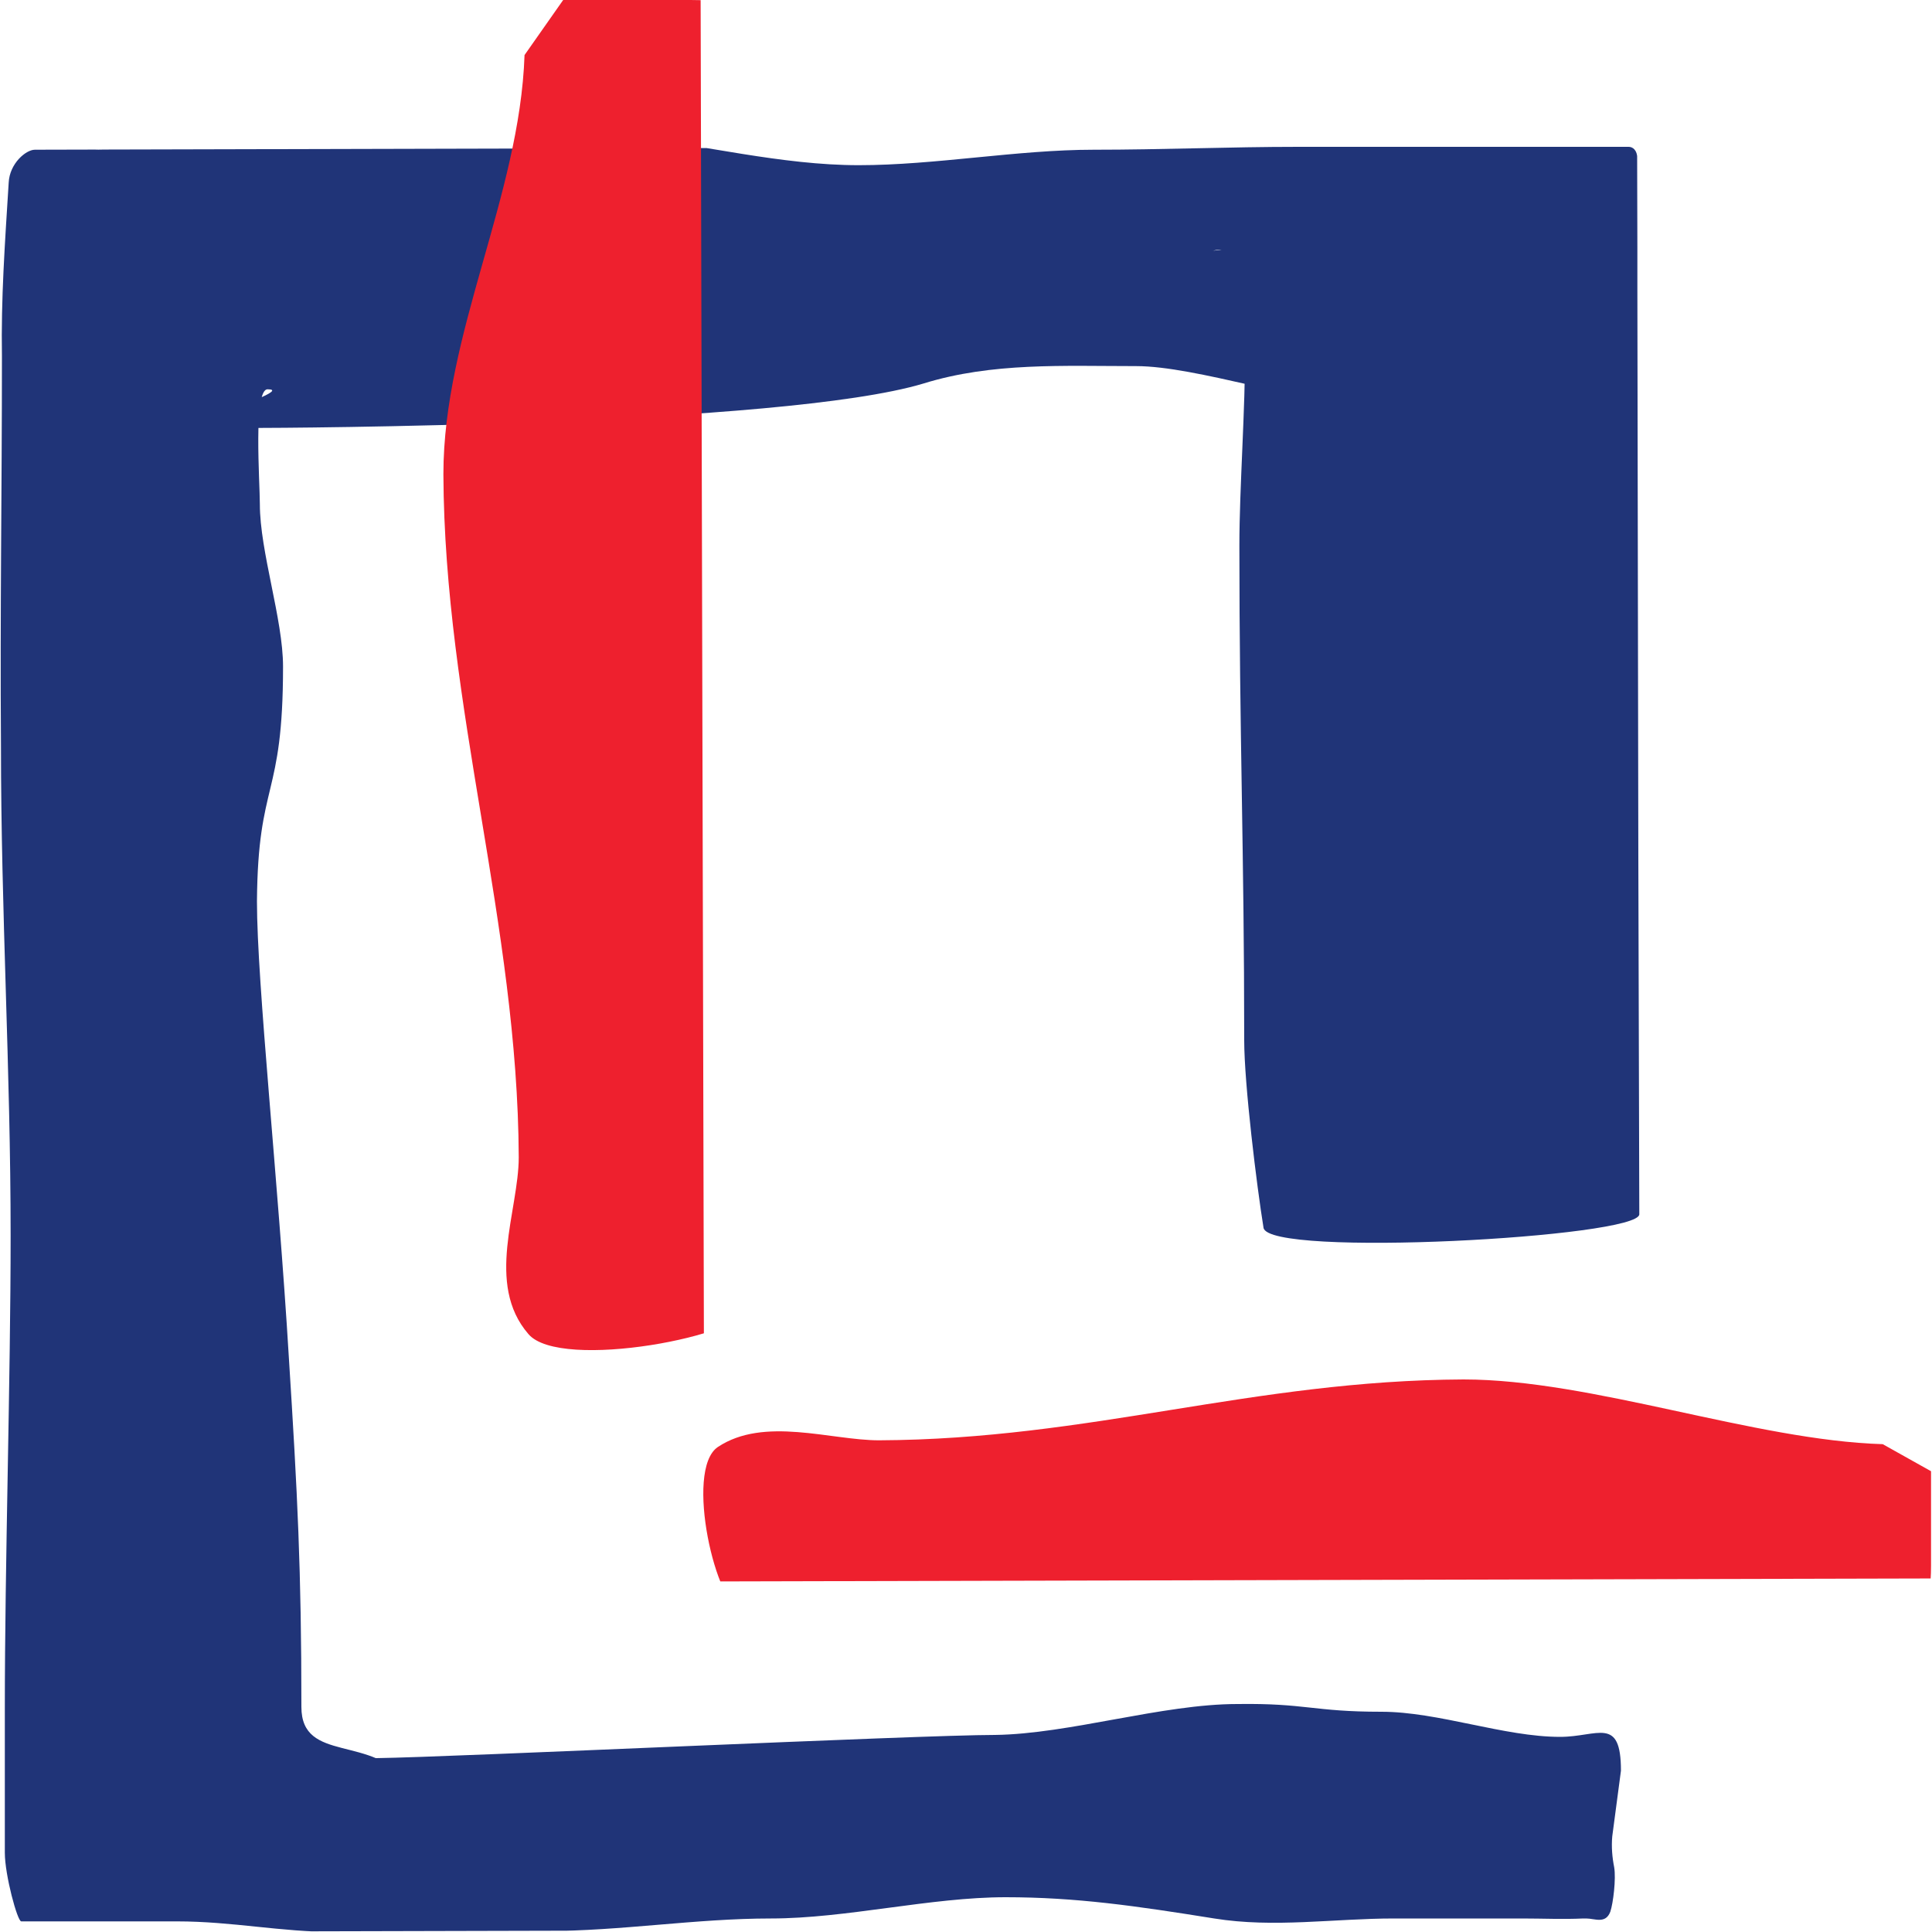
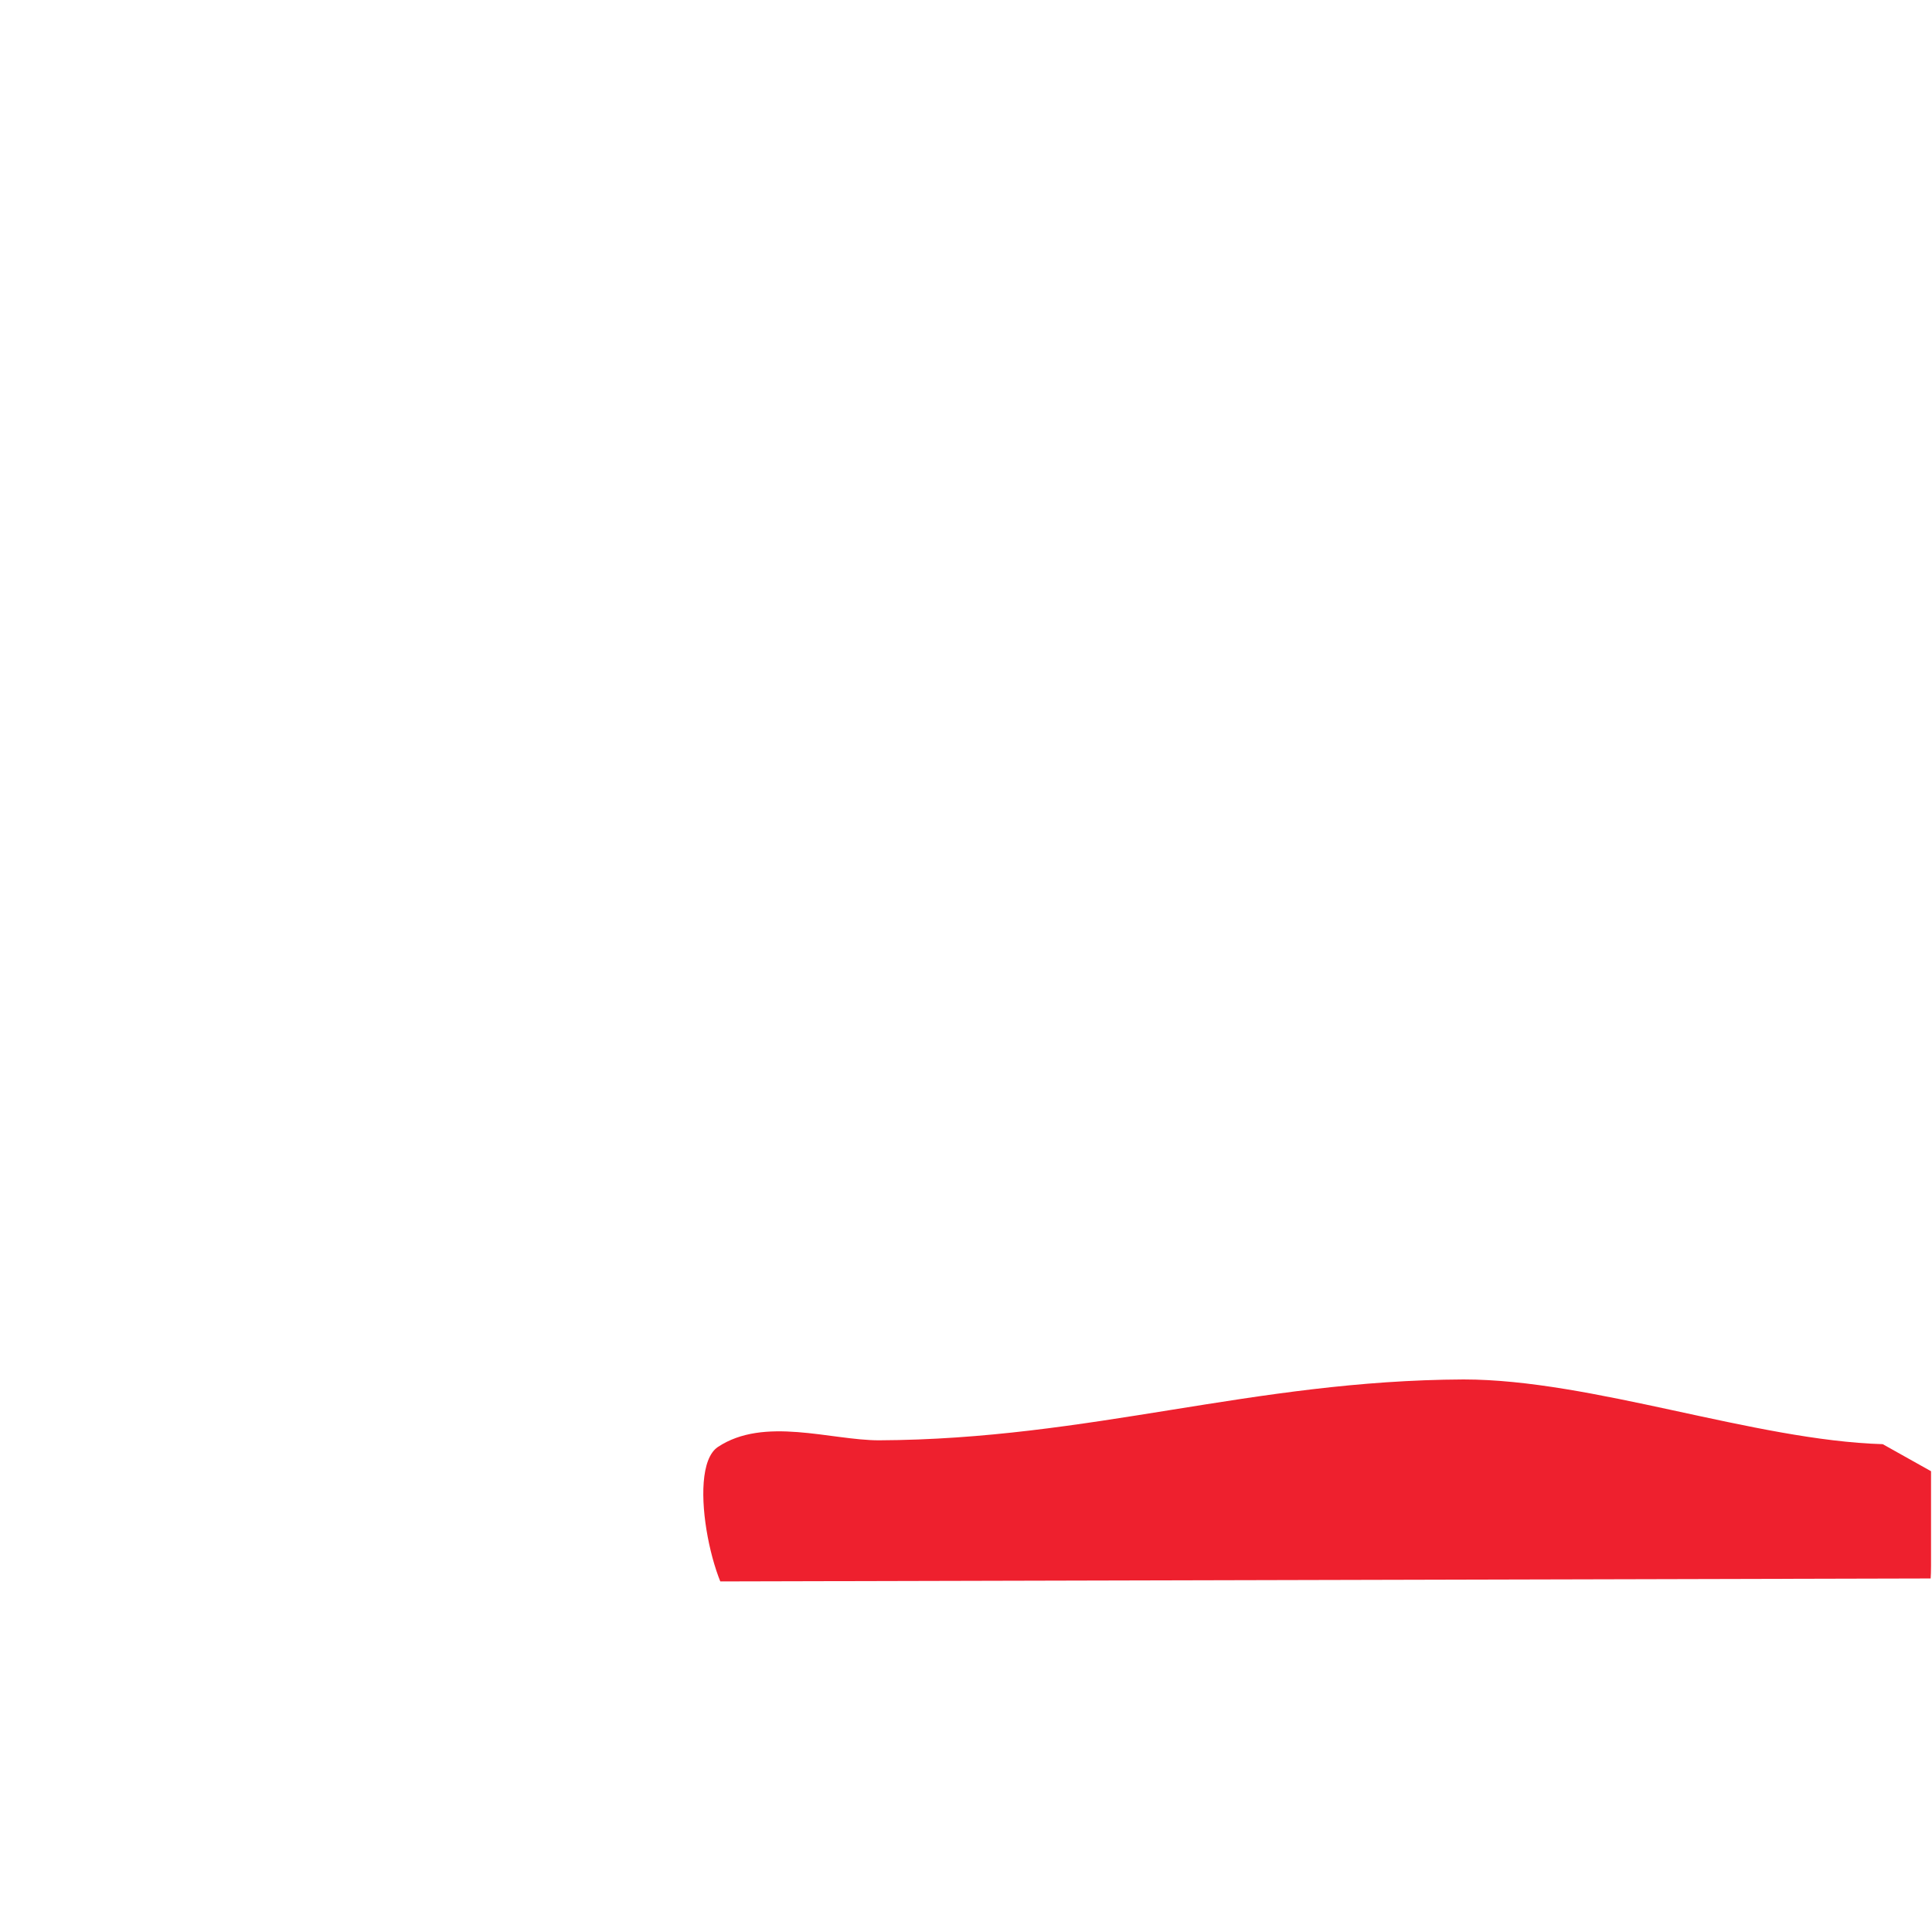
<svg xmlns="http://www.w3.org/2000/svg" xmlns:xlink="http://www.w3.org/1999/xlink" version="1.1" id="Ebene_2_00000160173786289012043570000003922435598287799191_" x="0px" y="0px" viewBox="0 0 200 200" style="enable-background:new 0 0 200 200;" xml:space="preserve">
  <style type="text/css">
	.st0{clip-path:url(#SVGID_00000171695299370967245620000007487954002839785088_);}
	.st1{fill:#203478;}
	.st2{clip-path:url(#SVGID_00000165924632220004013810000006308773884676239234_);}
	.st3{fill:#EE202E;}
	.st4{clip-path:url(#SVGID_00000098182482159203724610000014361179140984020394_);}
</style>
  <g id="Layer_3">
    <g>
      <defs>
-         <rect id="SVGID_1_" x="0.1" y="15.3" transform="matrix(1 -2.443451e-03 2.443451e-03 1 -0.263 0.208)" width="169.6" height="184.5" />
-       </defs>
+         </defs>
      <clipPath id="SVGID_00000048462679987799532360000001947241069318465430_">
        <use xlink:href="#SVGID_1_" style="overflow:visible;" />
      </clipPath>
      <g style="clip-path:url(#SVGID_00000048462679987799532360000001947241069318465430_);">
        <path class="st1" d="M168.6,15.2l-4.4,0l-12,0l-17.8,0c-7.2,0-14,0.3-21.2,0.3c-7.9,0-16.4,1.6-24.3,1.6c-8,0-16.1-2.1-24-3     c-7.4-0.8-14.6-0.9-22.1-0.9c-6.3,0-12.6,0.9-18.9,1c-5.2,0-10.4,1.7-15.7,1.2c-1.4-0.1-2.8,0-4.2,0.1c-0.1,0-0.3,0-0.4,0     c-0.9,0-2.6,1.4-2.7,3.4c-0.4,6.4-0.8,12-0.7,18C0.2,51.2,0,63,0.1,77.2c0,17.2,1,33.5,1,50.7c0,14.9-0.6,33.9-0.6,48.9l0,15     c0,2.3,1.3,7.1,1.7,7.1l4.3,0l11.8,0c5.8,0,10.7,1.1,16.5,1.1l21.7-0.1c7.8,0,15.5-1.3,23.3-1.3c7.8,0,16.5-2.2,24.3-2.2     c7.3,0,13.5,0.9,21.6,2.2c6.2,1,12.4,0,18.6,0l13.3,0c2.1,0,4.2,0.1,6.3,0c0.1,0,0.2,0,0.3,0c0.9,0,2,0.6,2.5-0.7     c0.3-0.9,0.6-3.4,0.4-4.6c-0.2-1-0.3-2.1-0.2-3.2l0.9-6.8c0-5.7-2.4-3.5-6.3-3.5c-5.8,0-12.6-2.6-18.5-2.6     c-7.1,0-7.8-0.9-14.9-0.8c-7.8,0-17.4,3.1-25.1,3.2c-7.8,0-56.2,2.3-64,2.4c-7.3,0,9.3,10.2,2,10.2l-16.5-0.4l-9.2,0.7     c-0.8,0.1,36.6,0.3,35.9,0l-9-7.9c-3.5-5.1-11-2-11-7.9c0-14.2-0.4-22-1.3-36.2c-1.1-18.3-3.3-38.7-3.3-47.2     c0.1-12.6,2.7-10.5,2.7-24.3c0-4.9-2.4-11.9-2.4-16.8c0-2.3-0.7-11.9,0.8-11.9c4,0-18.5,6.7-14.5,6.7l13.3-2.7     c2.3,0,54.5-0.2,69.1-4.6c7.1-2.2,14.5-1.8,22-1.8c6.3,0,17.3,3.9,23.6,3.9c4.5,0,7.1-15,11.6-15c1.9,0-25.4-1.6-27.3-0.8     c5.3-2.2,2.8,18.5,2.8,30.5c0,19.6,0.5,31.6,0.5,51.2c0,4.5,1.3,15.1,2,19.4c0.5,3.1,38.9,1,38.9-1.4l-0.1-37l-0.1-58.8l0-13.4     C169.5,15.5,169,15.2,168.6,15.2" />
      </g>
    </g>
    <g>
      <defs>
        <rect id="SVGID_00000132792238379599732700000008707182824600846749_" x="37.5" y="140.4" transform="matrix(1 -2.443451e-03 2.443451e-03 1 -0.371 0.291)" width="162.5" height="23.2" />
      </defs>
      <clipPath id="SVGID_00000031207204638356831990000005566201283801142440_">
        <use xlink:href="#SVGID_00000132792238379599732700000008707182824600846749_" style="overflow:visible;" />
      </clipPath>
      <g style="clip-path:url(#SVGID_00000031207204638356831990000005566201283801142440_);">
        <path class="st3" d="M194.9,149.5c-13.3-0.4-30.1-6.7-43.4-6.7c-21.9,0.1-38.6,6.2-60.5,6.3c-5,0-11.9-2.5-16.7,0.7     c-3.5,2.4-0.1,16.8,2.5,16.8l41.3-0.1l65.7-0.2l14.9,0c1,0,1.2-2.3,1.2-4.2l0-9.8" />
      </g>
    </g>
    <g>
      <defs>
-         <rect id="SVGID_00000039129022603819533990000010205056500113512845_" x="41.3" y="0" transform="matrix(1 -2.443451e-03 2.443451e-03 1 -0.171 0.139)" width="31.4" height="139.8" />
-       </defs>
+         </defs>
      <clipPath id="SVGID_00000050628247642850947940000007137330292544455063_">
        <use xlink:href="#SVGID_00000039129022603819533990000010205056500113512845_" style="overflow:visible;" />
      </clipPath>
      <g style="clip-path:url(#SVGID_00000050628247642850947940000007137330292544455063_);">
-         <path class="st3" d="M54.3,5.7c-0.5,14.6-8.4,28.8-8.4,43.4c0.1,24.1,7.7,46.6,7.8,70.7c0,5.5-3.5,13.1,1,18.3     c3.3,3.9,22.8,0.1,22.8-2.8L77.4,90l-0.2-72.2l0-16.4C77.2,0.3,74,0,71.5,0L58.3,0" />
+         <path class="st3" d="M54.3,5.7c-0.5,14.6-8.4,28.8-8.4,43.4c0.1,24.1,7.7,46.6,7.8,70.7c0,5.5-3.5,13.1,1,18.3     L77.4,90l-0.2-72.2l0-16.4C77.2,0.3,74,0,71.5,0L58.3,0" />
      </g>
    </g>
  </g>
</svg>